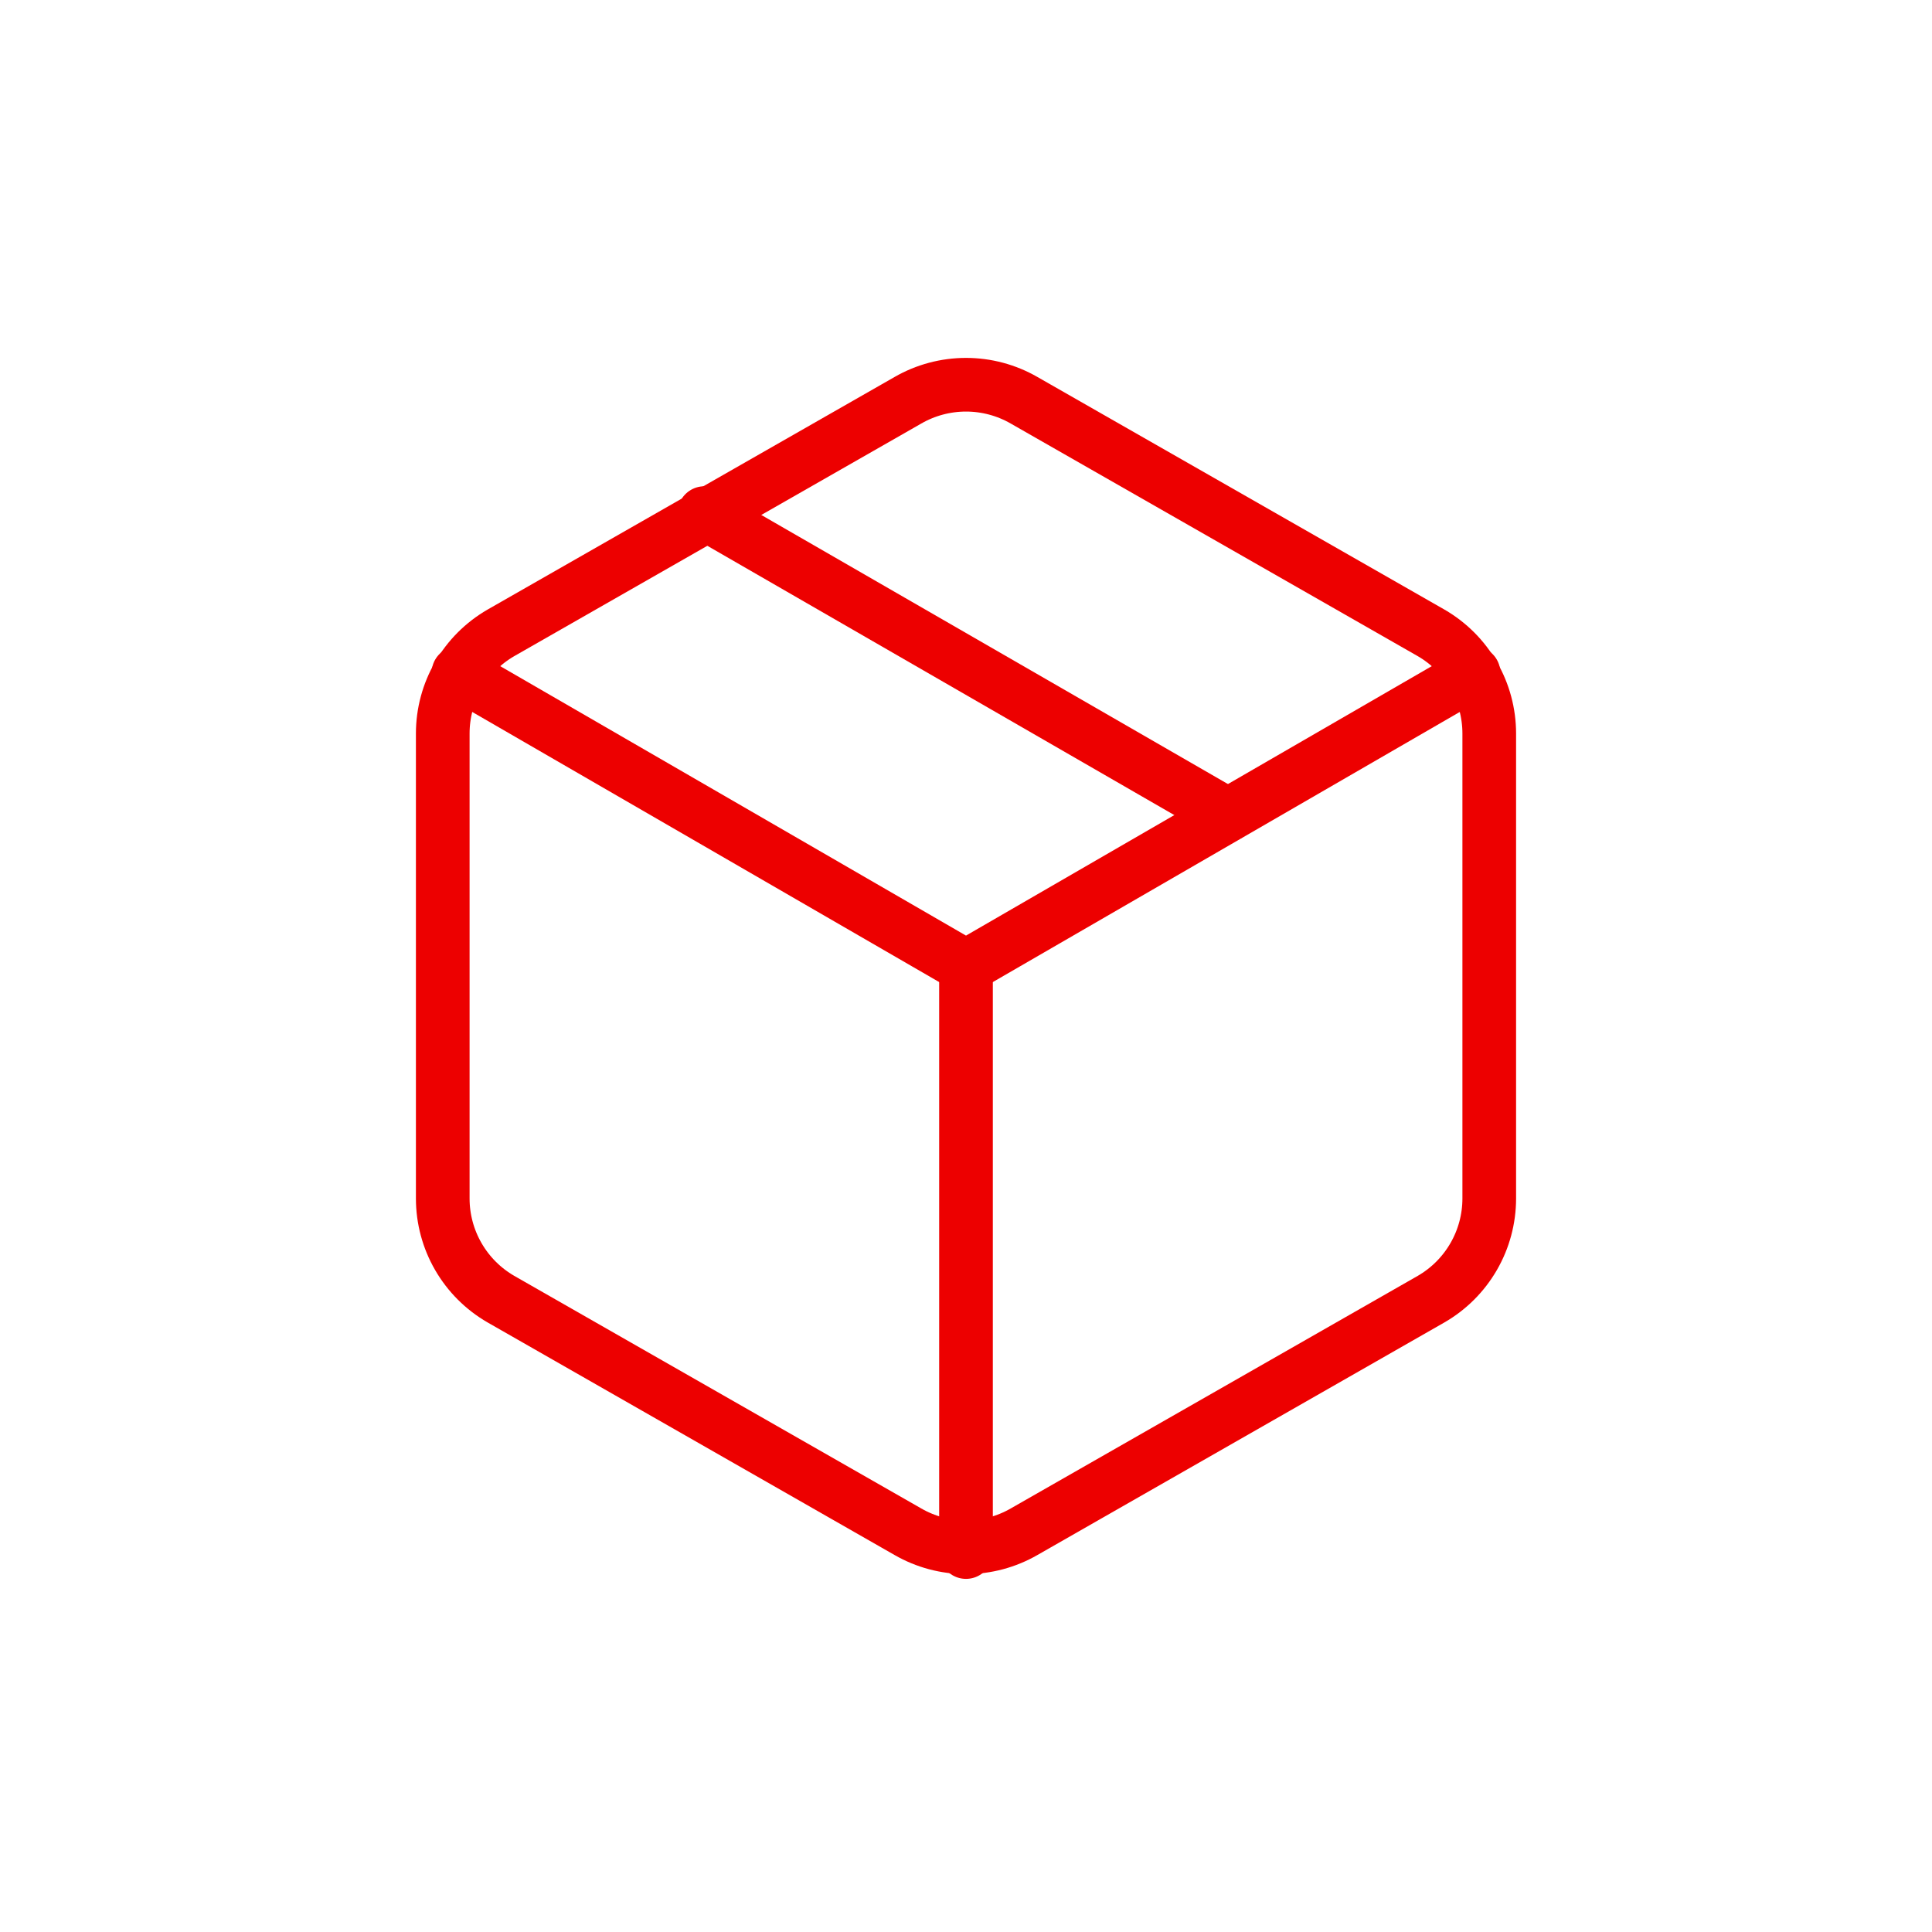
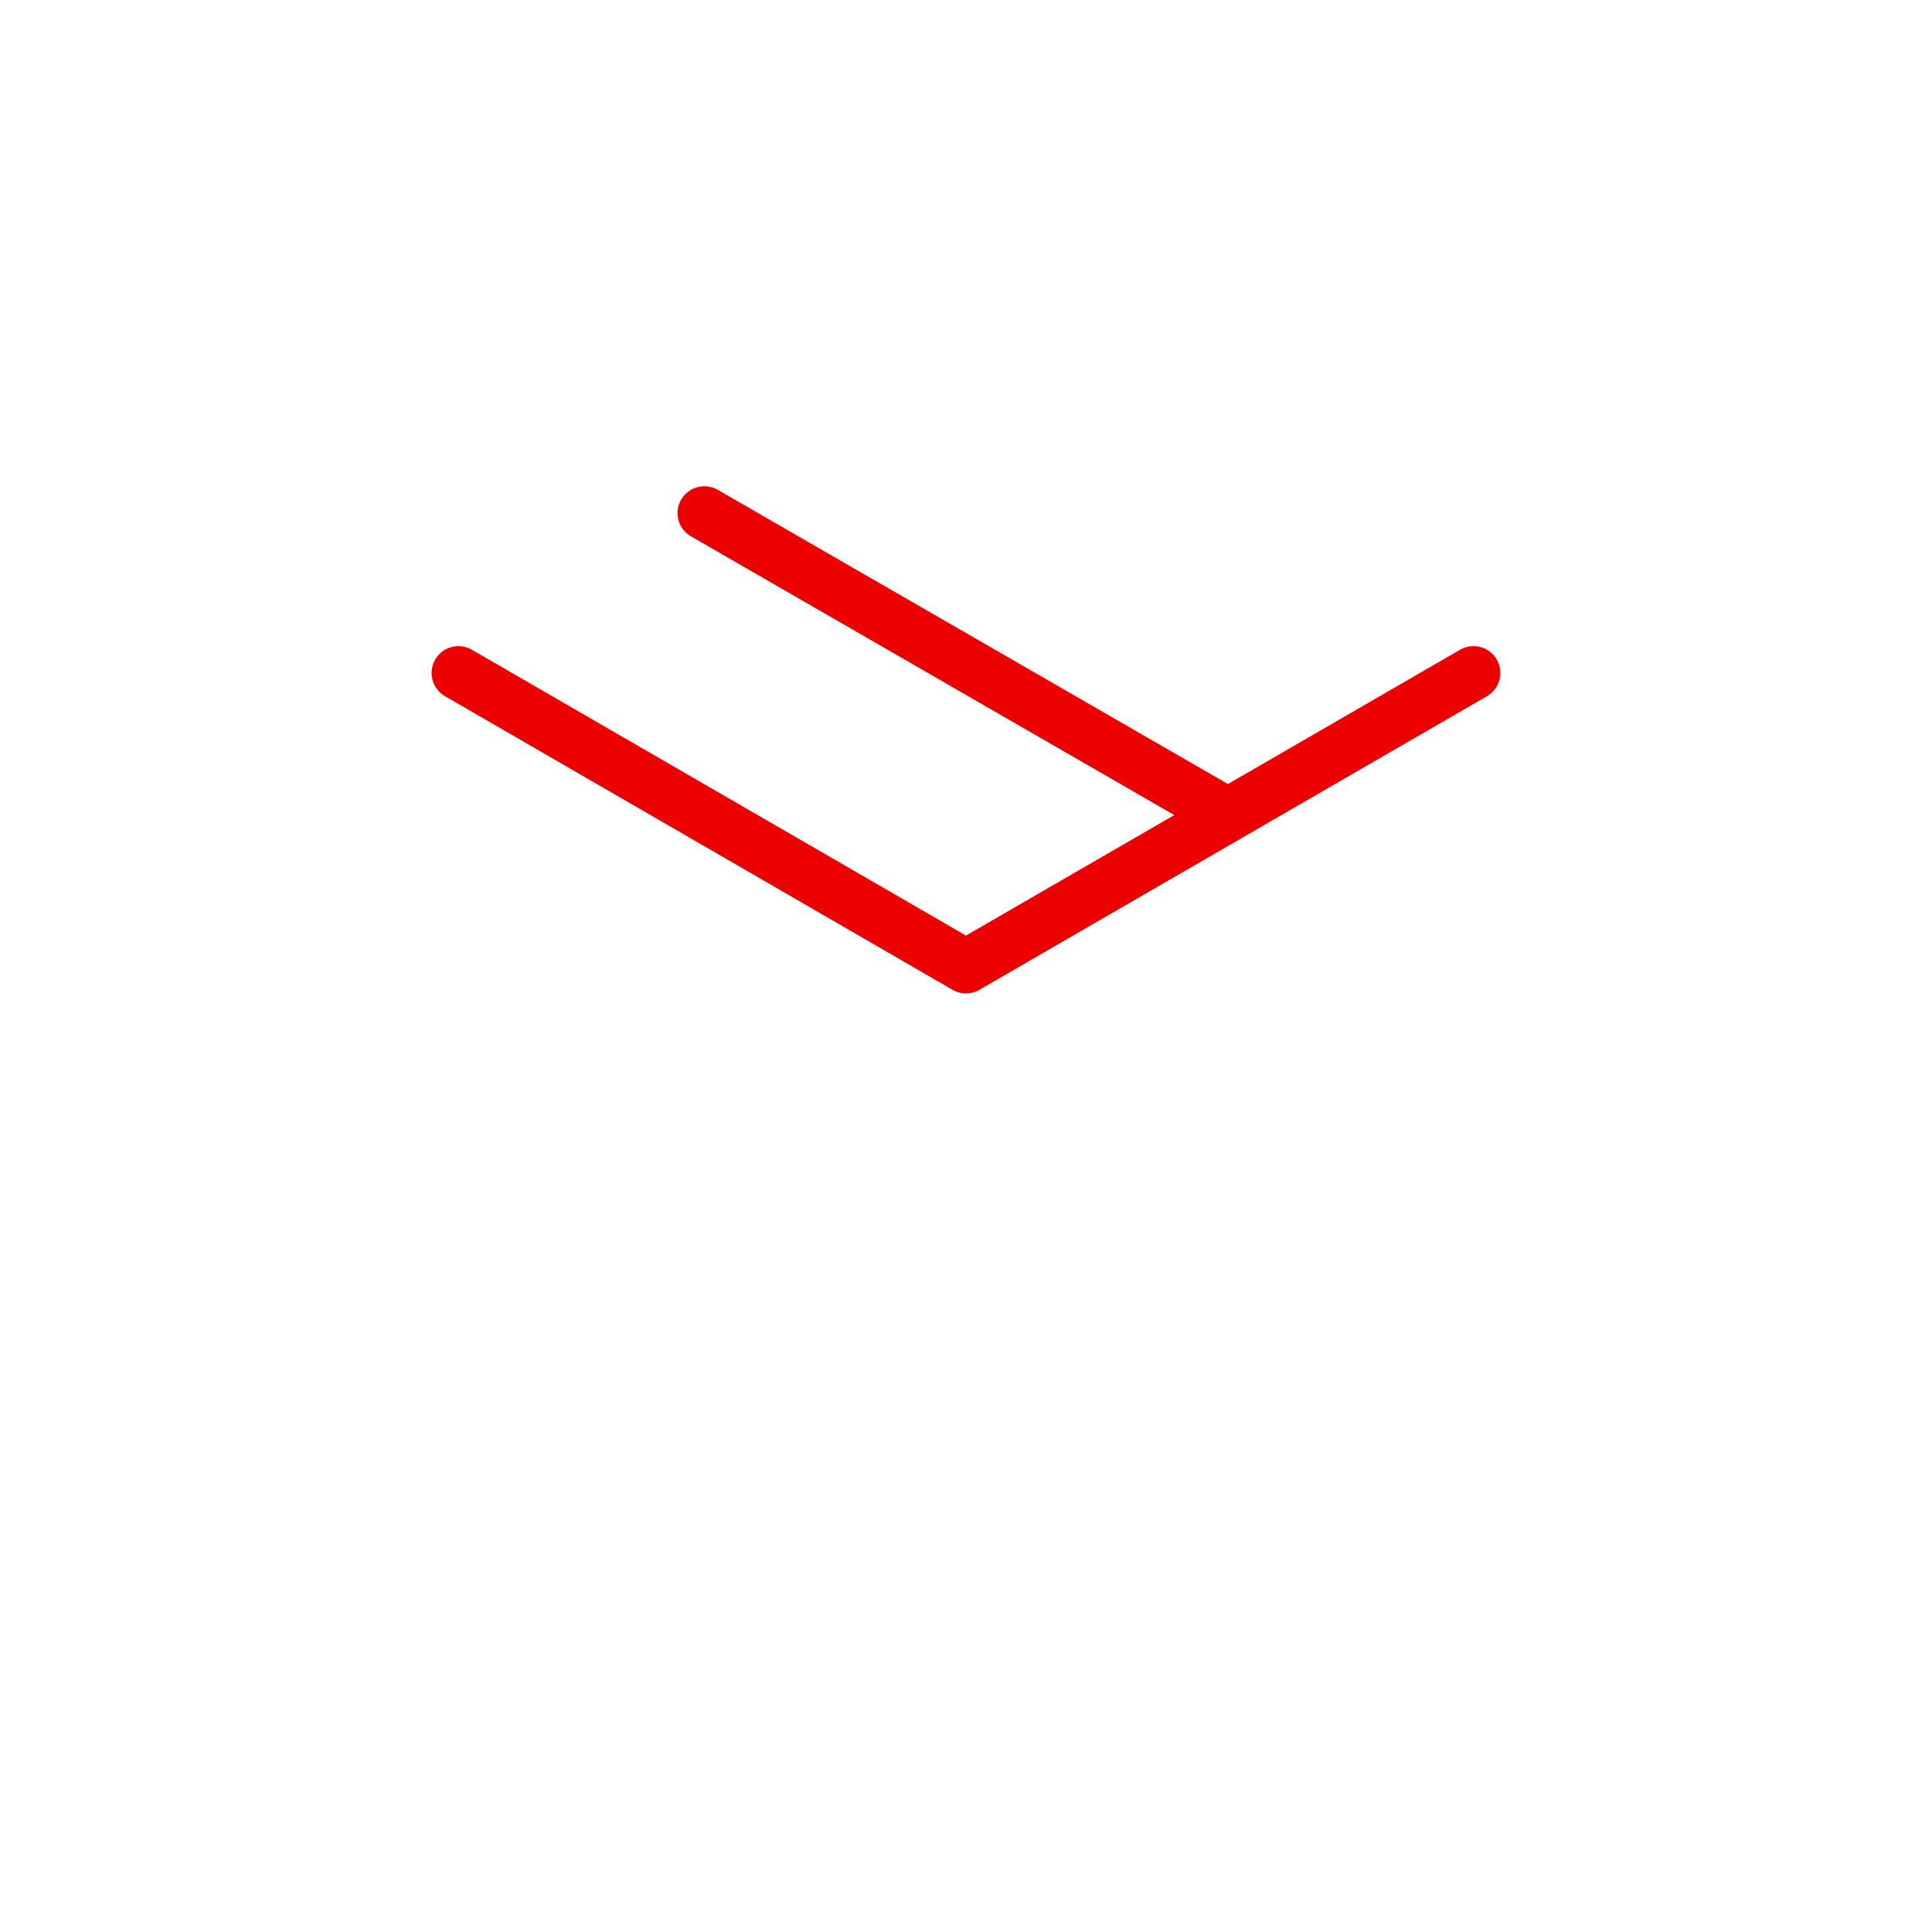
<svg xmlns="http://www.w3.org/2000/svg" width="72" height="72" viewBox="0 0 72 72" fill="none">
  <path d="M45.75 30.367L26.25 19.122" stroke="#ED0000" stroke-width="2" stroke-linecap="round" stroke-linejoin="round" />
-   <path d="M55.5 44.667V27.333C55.499 26.573 55.299 25.827 54.918 25.169C54.538 24.511 53.991 23.965 53.333 23.585L38.167 14.918C37.508 14.538 36.761 14.338 36 14.338C35.239 14.338 34.492 14.538 33.833 14.918L18.667 23.585C18.009 23.965 17.462 24.511 17.082 25.169C16.701 25.827 16.501 26.573 16.5 27.333V44.667C16.501 45.427 16.701 46.173 17.082 46.831C17.462 47.489 18.009 48.035 18.667 48.415L33.833 57.082C34.492 57.462 35.239 57.662 36 57.662C36.761 57.662 37.508 57.462 38.167 57.082L53.333 48.415C53.991 48.035 54.538 47.489 54.918 46.831C55.299 46.173 55.499 45.427 55.5 44.667Z" stroke="#ED0000" stroke-width="2" stroke-linecap="round" stroke-linejoin="round" />
  <path d="M17.085 25.08L36 36.022L54.915 25.08" stroke="#ED0000" stroke-width="2" stroke-linecap="round" stroke-linejoin="round" />
-   <path d="M36 57.84V36" stroke="#ED0000" stroke-width="2" stroke-linecap="round" stroke-linejoin="round" />
</svg>